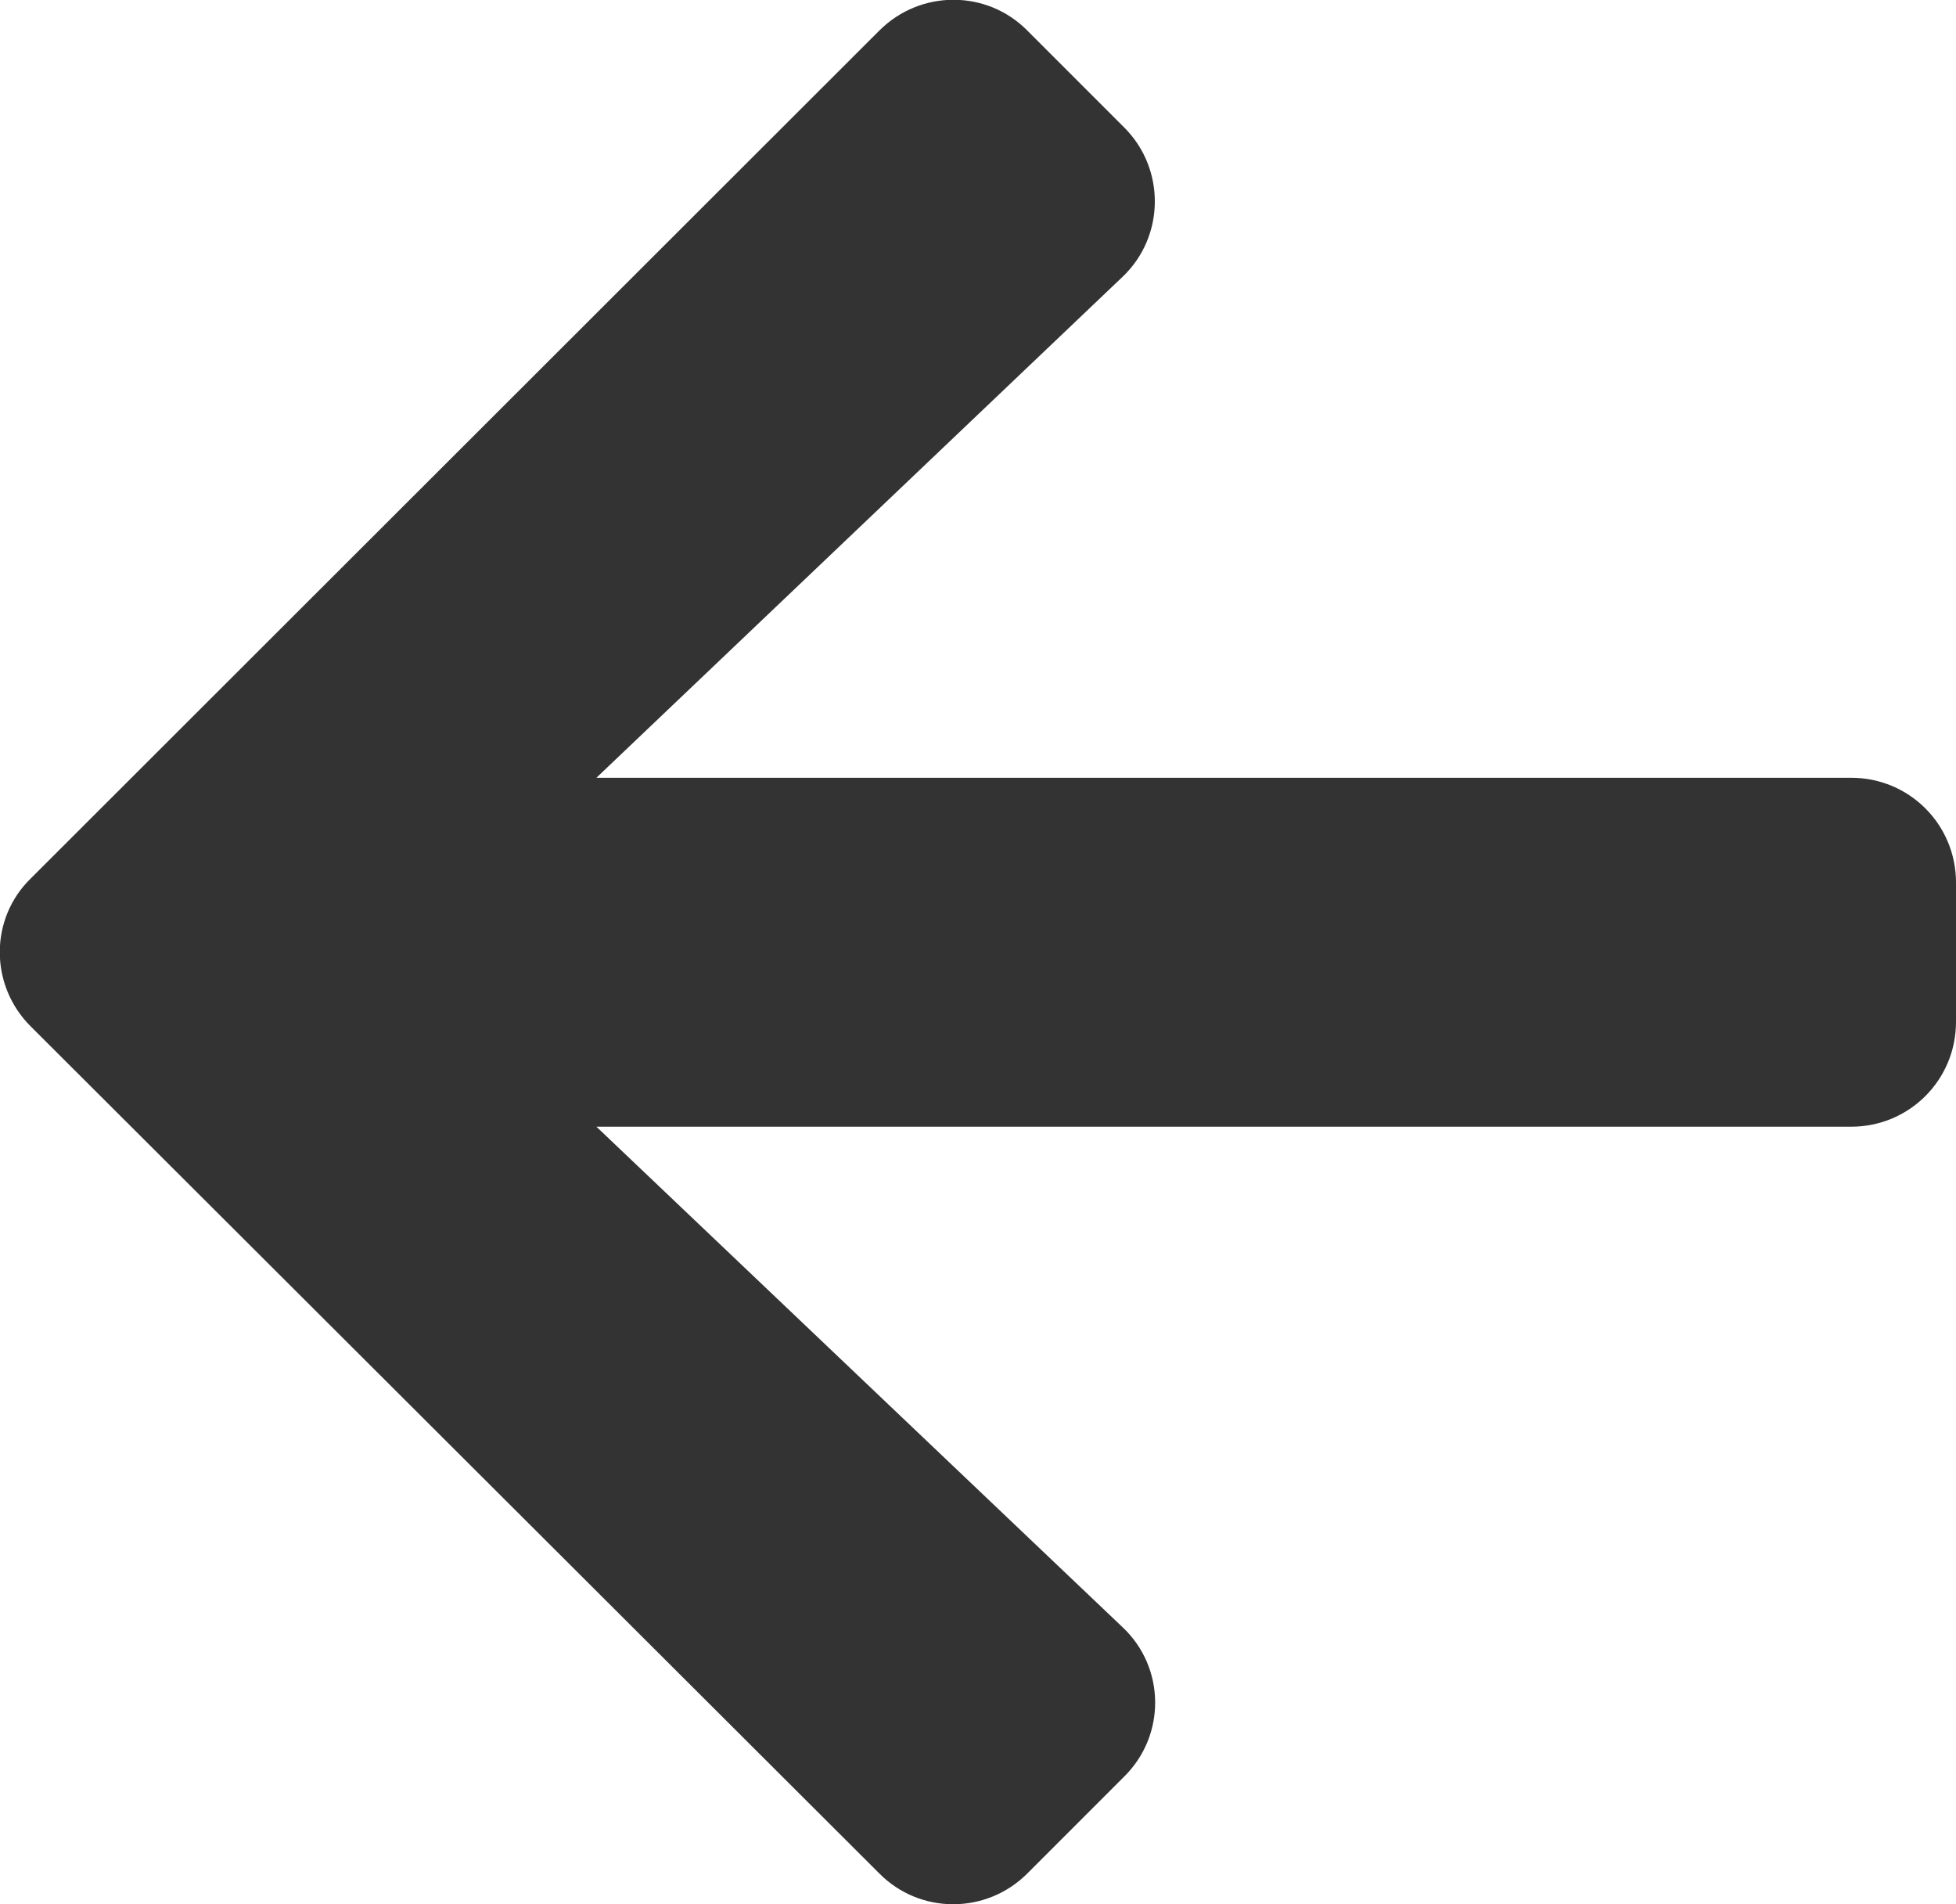
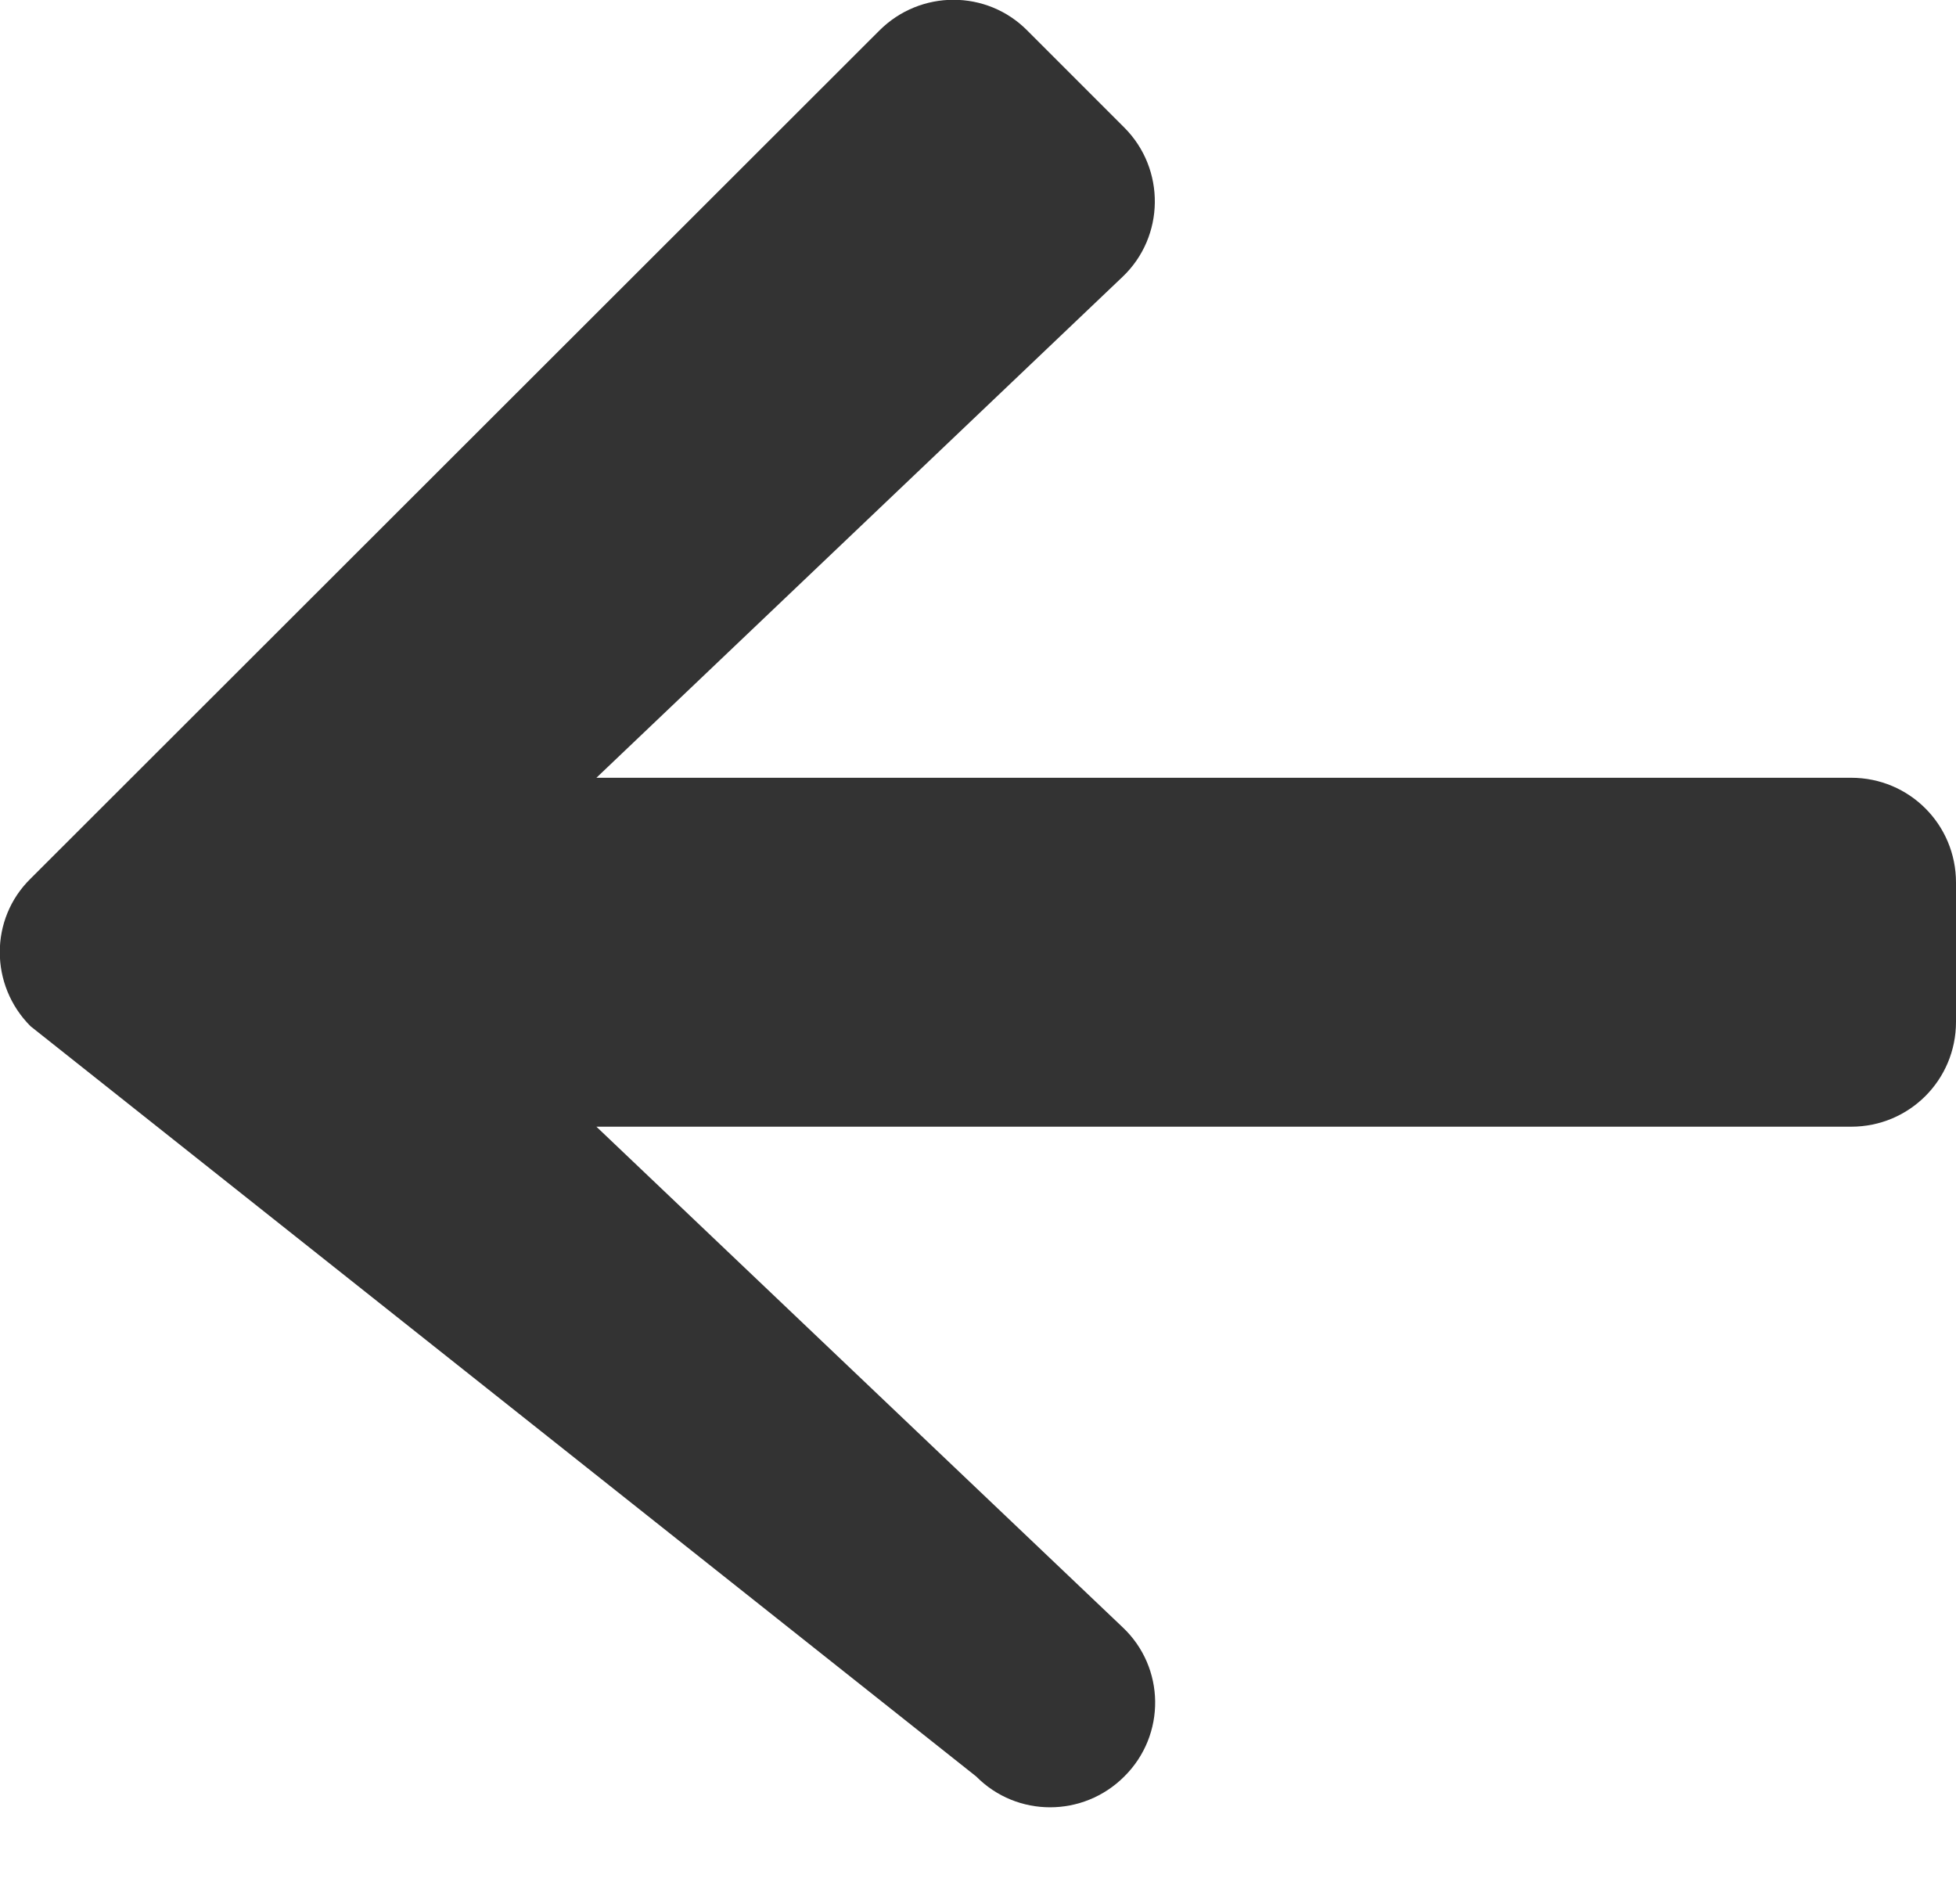
<svg xmlns="http://www.w3.org/2000/svg" version="1.1" id="レイヤー_1" focusable="false" x="0px" y="0px" viewBox="0 0 448 436" style="enable-background:new 0 0 448 436;" xml:space="preserve">
  <style type="text/css">
	.st0{fill:#333333;}
</style>
-   <path class="st0" d="M257.5,406.8L235.3,429c-9.4,9.4-24.6,9.4-33.9,0L7,235c-9.4-9.4-9.4-24.6,0-33.8L201.4,7  c9.4-9.4,24.6-9.4,33.9,0l22.2,22.2c9.5,9.5,9.3,25-0.4,34.2L136.6,178.1H424c13.3,0,24,10.7,24,24V234c0,13.3-10.7,24-24,24H136.6  l120.5,114.6C266.9,381.8,267.1,397.3,257.5,406.8L257.5,406.8z" />
+   <path class="st0" d="M257.5,406.8c-9.4,9.4-24.6,9.4-33.9,0L7,235c-9.4-9.4-9.4-24.6,0-33.8L201.4,7  c9.4-9.4,24.6-9.4,33.9,0l22.2,22.2c9.5,9.5,9.3,25-0.4,34.2L136.6,178.1H424c13.3,0,24,10.7,24,24V234c0,13.3-10.7,24-24,24H136.6  l120.5,114.6C266.9,381.8,267.1,397.3,257.5,406.8L257.5,406.8z" />
</svg>